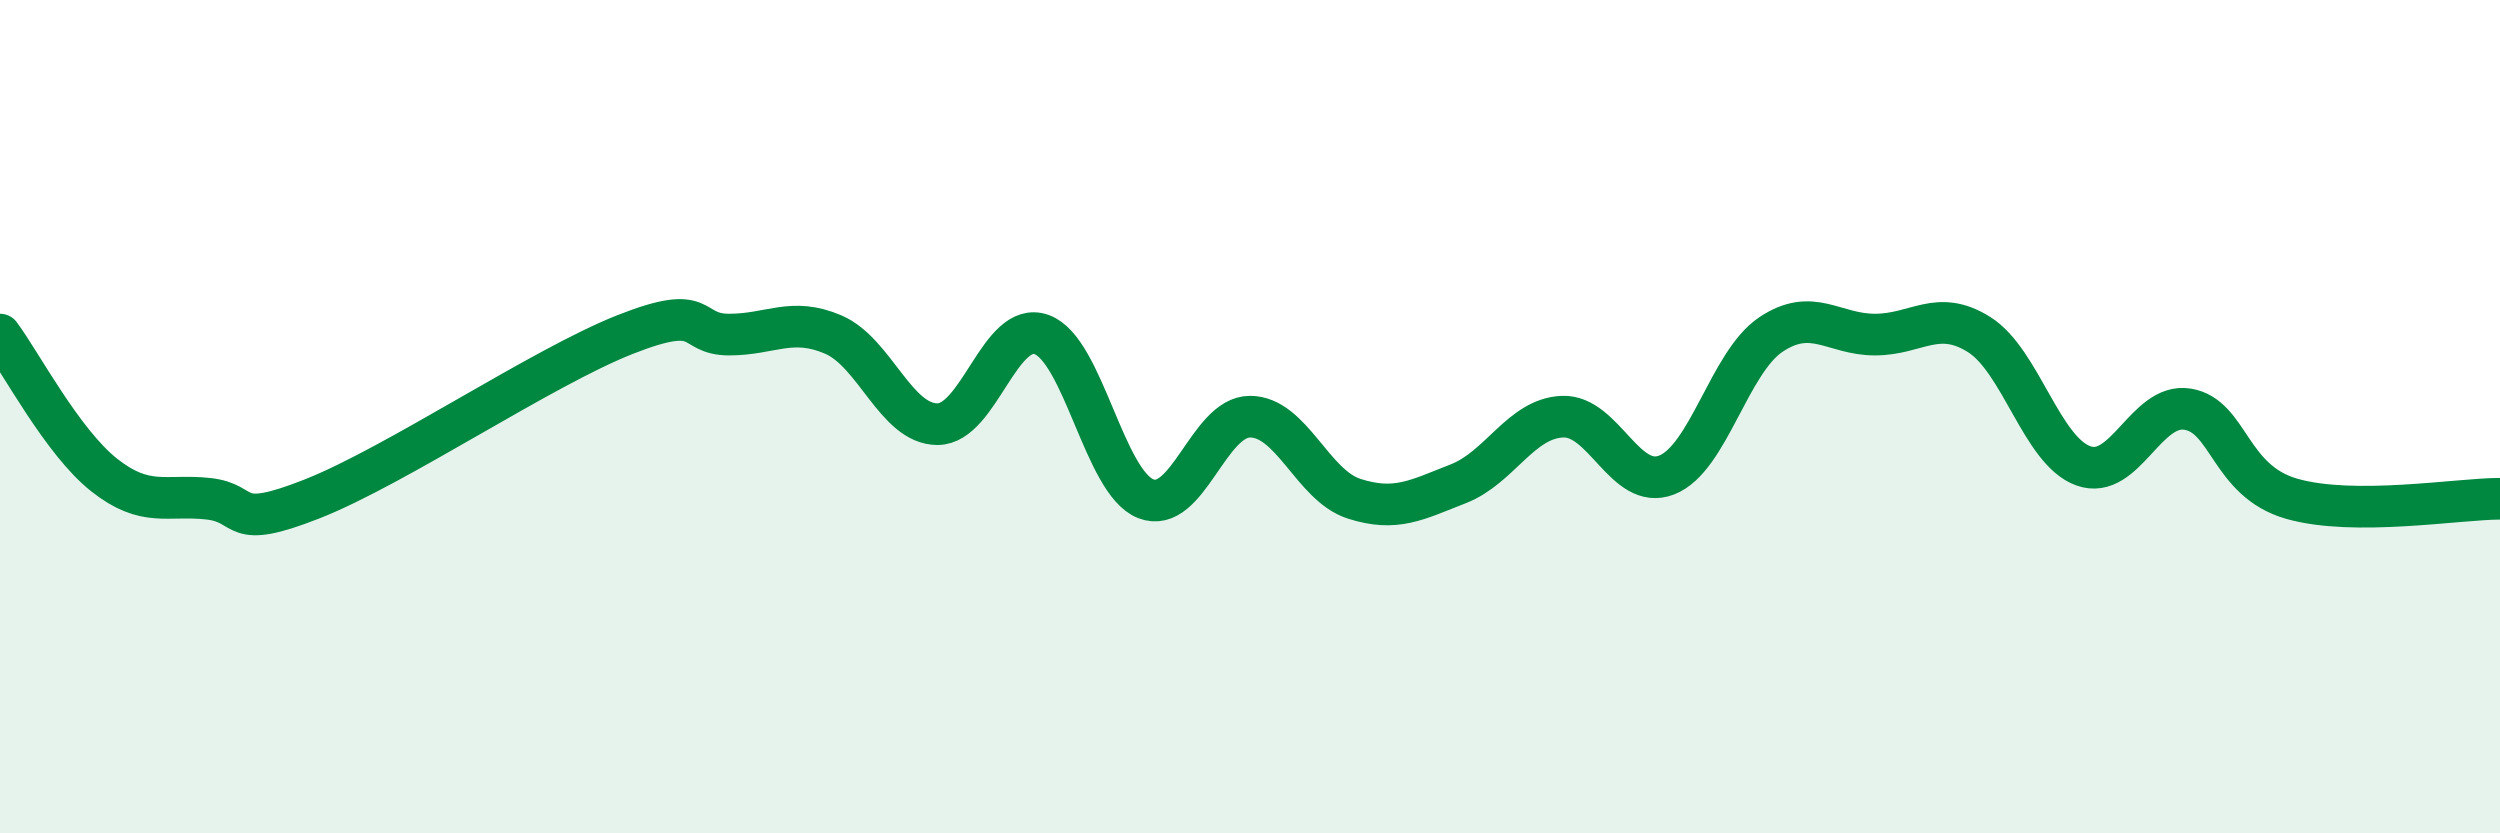
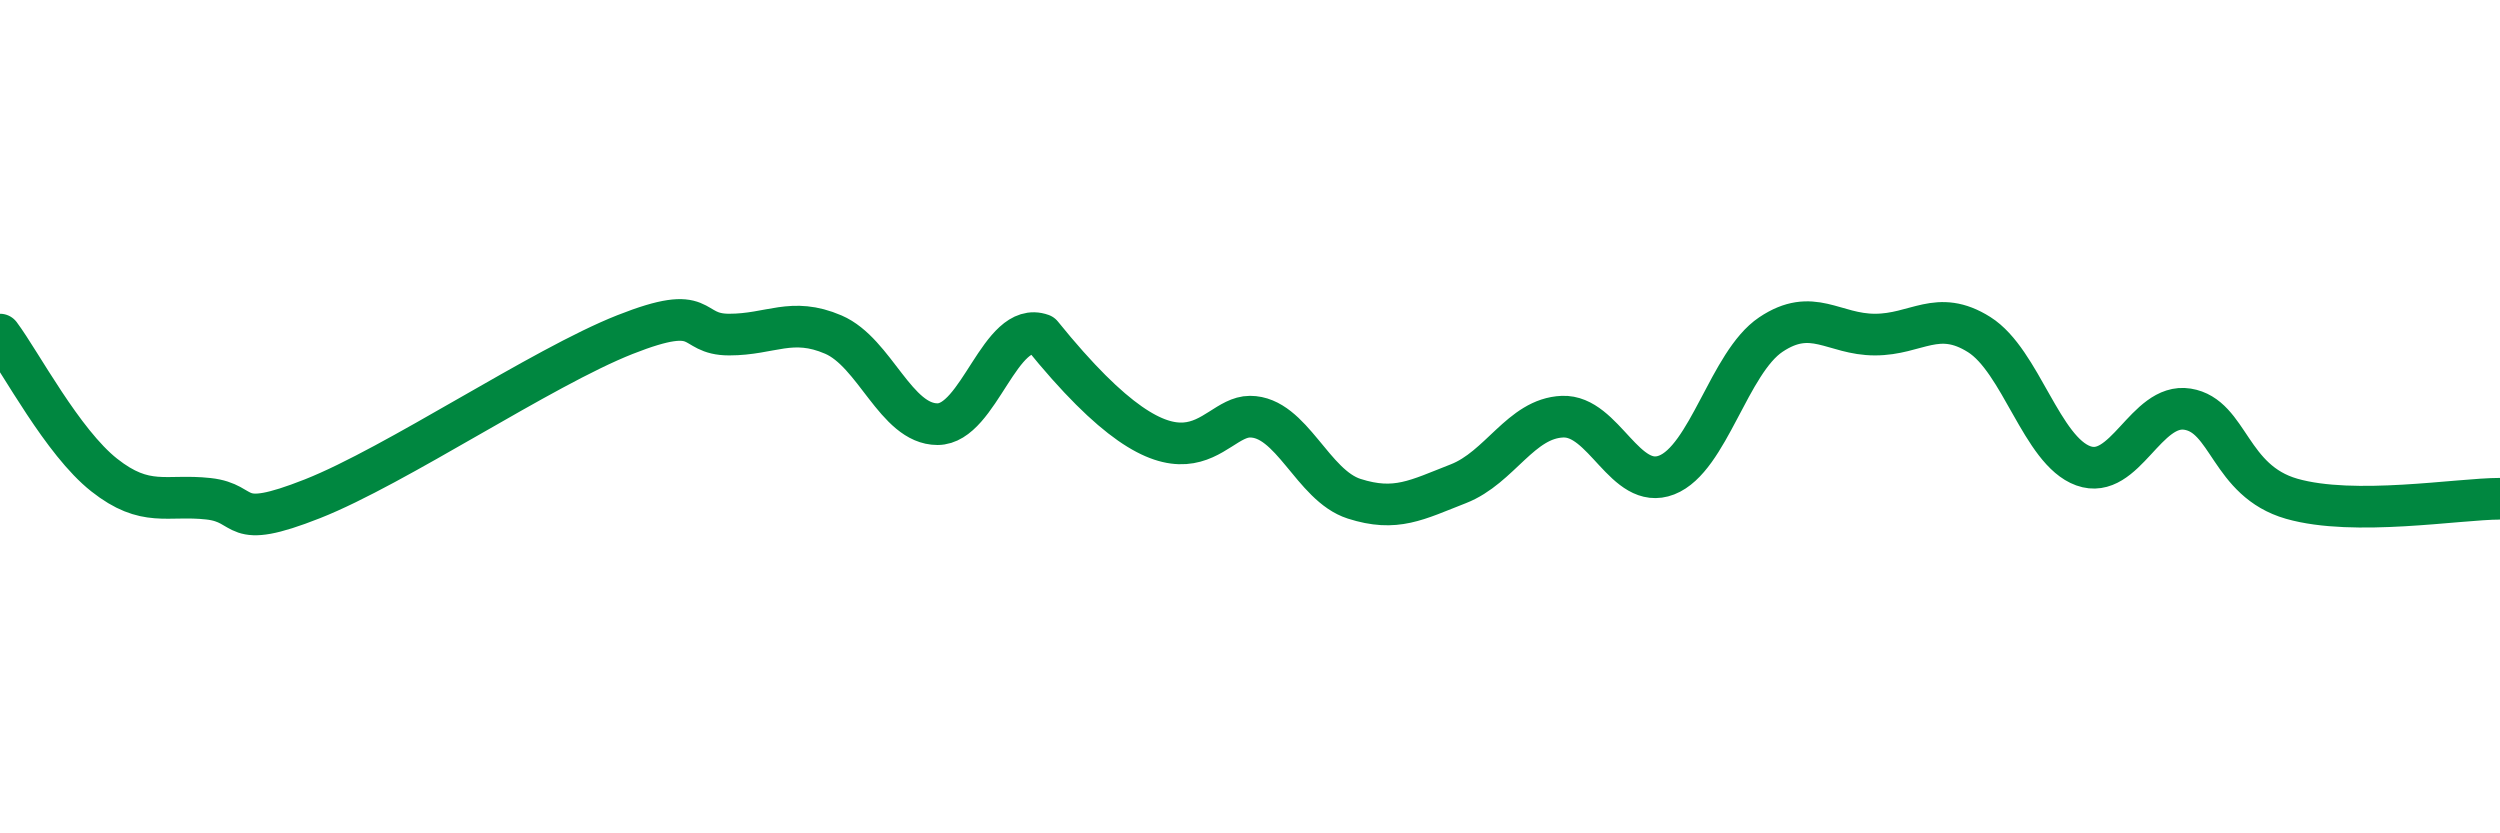
<svg xmlns="http://www.w3.org/2000/svg" width="60" height="20" viewBox="0 0 60 20">
-   <path d="M 0,8.03 C 0.5,8.7 1.5,10.61 2.5,11.4 C 3.5,12.19 4,11.86 5,11.97 C 6,12.08 5.5,12.76 7.5,11.97 C 9.5,11.18 13,8.82 15,8.03 C 17,7.24 16.5,8.03 17.5,8.03 C 18.5,8.03 19,7.6 20,8.03 C 21,8.46 21.5,10.18 22.5,10.18 C 23.5,10.18 24,7.67 25,8.03 C 26,8.39 26.5,11.58 27.5,11.97 C 28.5,12.36 29,10 30,10 C 31,10 31.5,11.65 32.5,11.97 C 33.5,12.29 34,12 35,11.61 C 36,11.22 36.5,10.04 37.5,10 C 38.5,9.96 39,11.79 40,11.4 C 41,11.01 41.5,8.7 42.5,8.03 C 43.5,7.36 44,8.03 45,8.03 C 46,8.03 46.5,7.4 47.5,8.03 C 48.5,8.66 49,10.82 50,11.18 C 51,11.54 51.5,9.66 52.5,9.82 C 53.5,9.98 53.5,11.54 55,11.97 C 56.5,12.4 59,11.97 60,11.97L60 20L0 20Z" fill="#008740" opacity="0.1" stroke-linecap="round" stroke-linejoin="round" />
-   <path d="M 0,8.03 C 0.5,8.7 1.5,10.61 2.5,11.4 C 3.5,12.19 4,11.86 5,11.97 C 6,12.08 5.5,12.76 7.5,11.97 C 9.5,11.18 13,8.82 15,8.03 C 17,7.24 16.5,8.03 17.5,8.03 C 18.5,8.03 19,7.6 20,8.03 C 21,8.46 21.5,10.18 22.5,10.18 C 23.5,10.18 24,7.67 25,8.03 C 26,8.39 26.5,11.58 27.5,11.97 C 28.5,12.36 29,10 30,10 C 31,10 31.5,11.65 32.5,11.97 C 33.5,12.29 34,12 35,11.61 C 36,11.22 36.5,10.04 37.5,10 C 38.5,9.96 39,11.79 40,11.4 C 41,11.01 41.5,8.7 42.5,8.03 C 43.5,7.36 44,8.03 45,8.03 C 46,8.03 46.5,7.4 47.5,8.03 C 48.5,8.66 49,10.82 50,11.18 C 51,11.54 51.5,9.66 52.5,9.82 C 53.5,9.98 53.5,11.54 55,11.97 C 56.5,12.4 59,11.97 60,11.97" stroke="#008740" stroke-width="1" fill="none" stroke-linecap="round" stroke-linejoin="round" />
+   <path d="M 0,8.03 C 0.5,8.7 1.5,10.61 2.5,11.4 C 3.5,12.19 4,11.86 5,11.97 C 6,12.08 5.5,12.76 7.5,11.97 C 9.5,11.18 13,8.82 15,8.03 C 17,7.24 16.5,8.03 17.5,8.03 C 18.5,8.03 19,7.6 20,8.03 C 21,8.46 21.5,10.18 22.5,10.18 C 23.5,10.18 24,7.67 25,8.03 C 28.5,12.36 29,10 30,10 C 31,10 31.5,11.65 32.5,11.97 C 33.5,12.29 34,12 35,11.61 C 36,11.22 36.5,10.04 37.5,10 C 38.5,9.96 39,11.79 40,11.4 C 41,11.01 41.5,8.7 42.5,8.03 C 43.5,7.36 44,8.03 45,8.03 C 46,8.03 46.5,7.4 47.5,8.03 C 48.5,8.66 49,10.82 50,11.18 C 51,11.54 51.5,9.66 52.5,9.82 C 53.5,9.98 53.5,11.54 55,11.97 C 56.5,12.4 59,11.97 60,11.97" stroke="#008740" stroke-width="1" fill="none" stroke-linecap="round" stroke-linejoin="round" />
</svg>